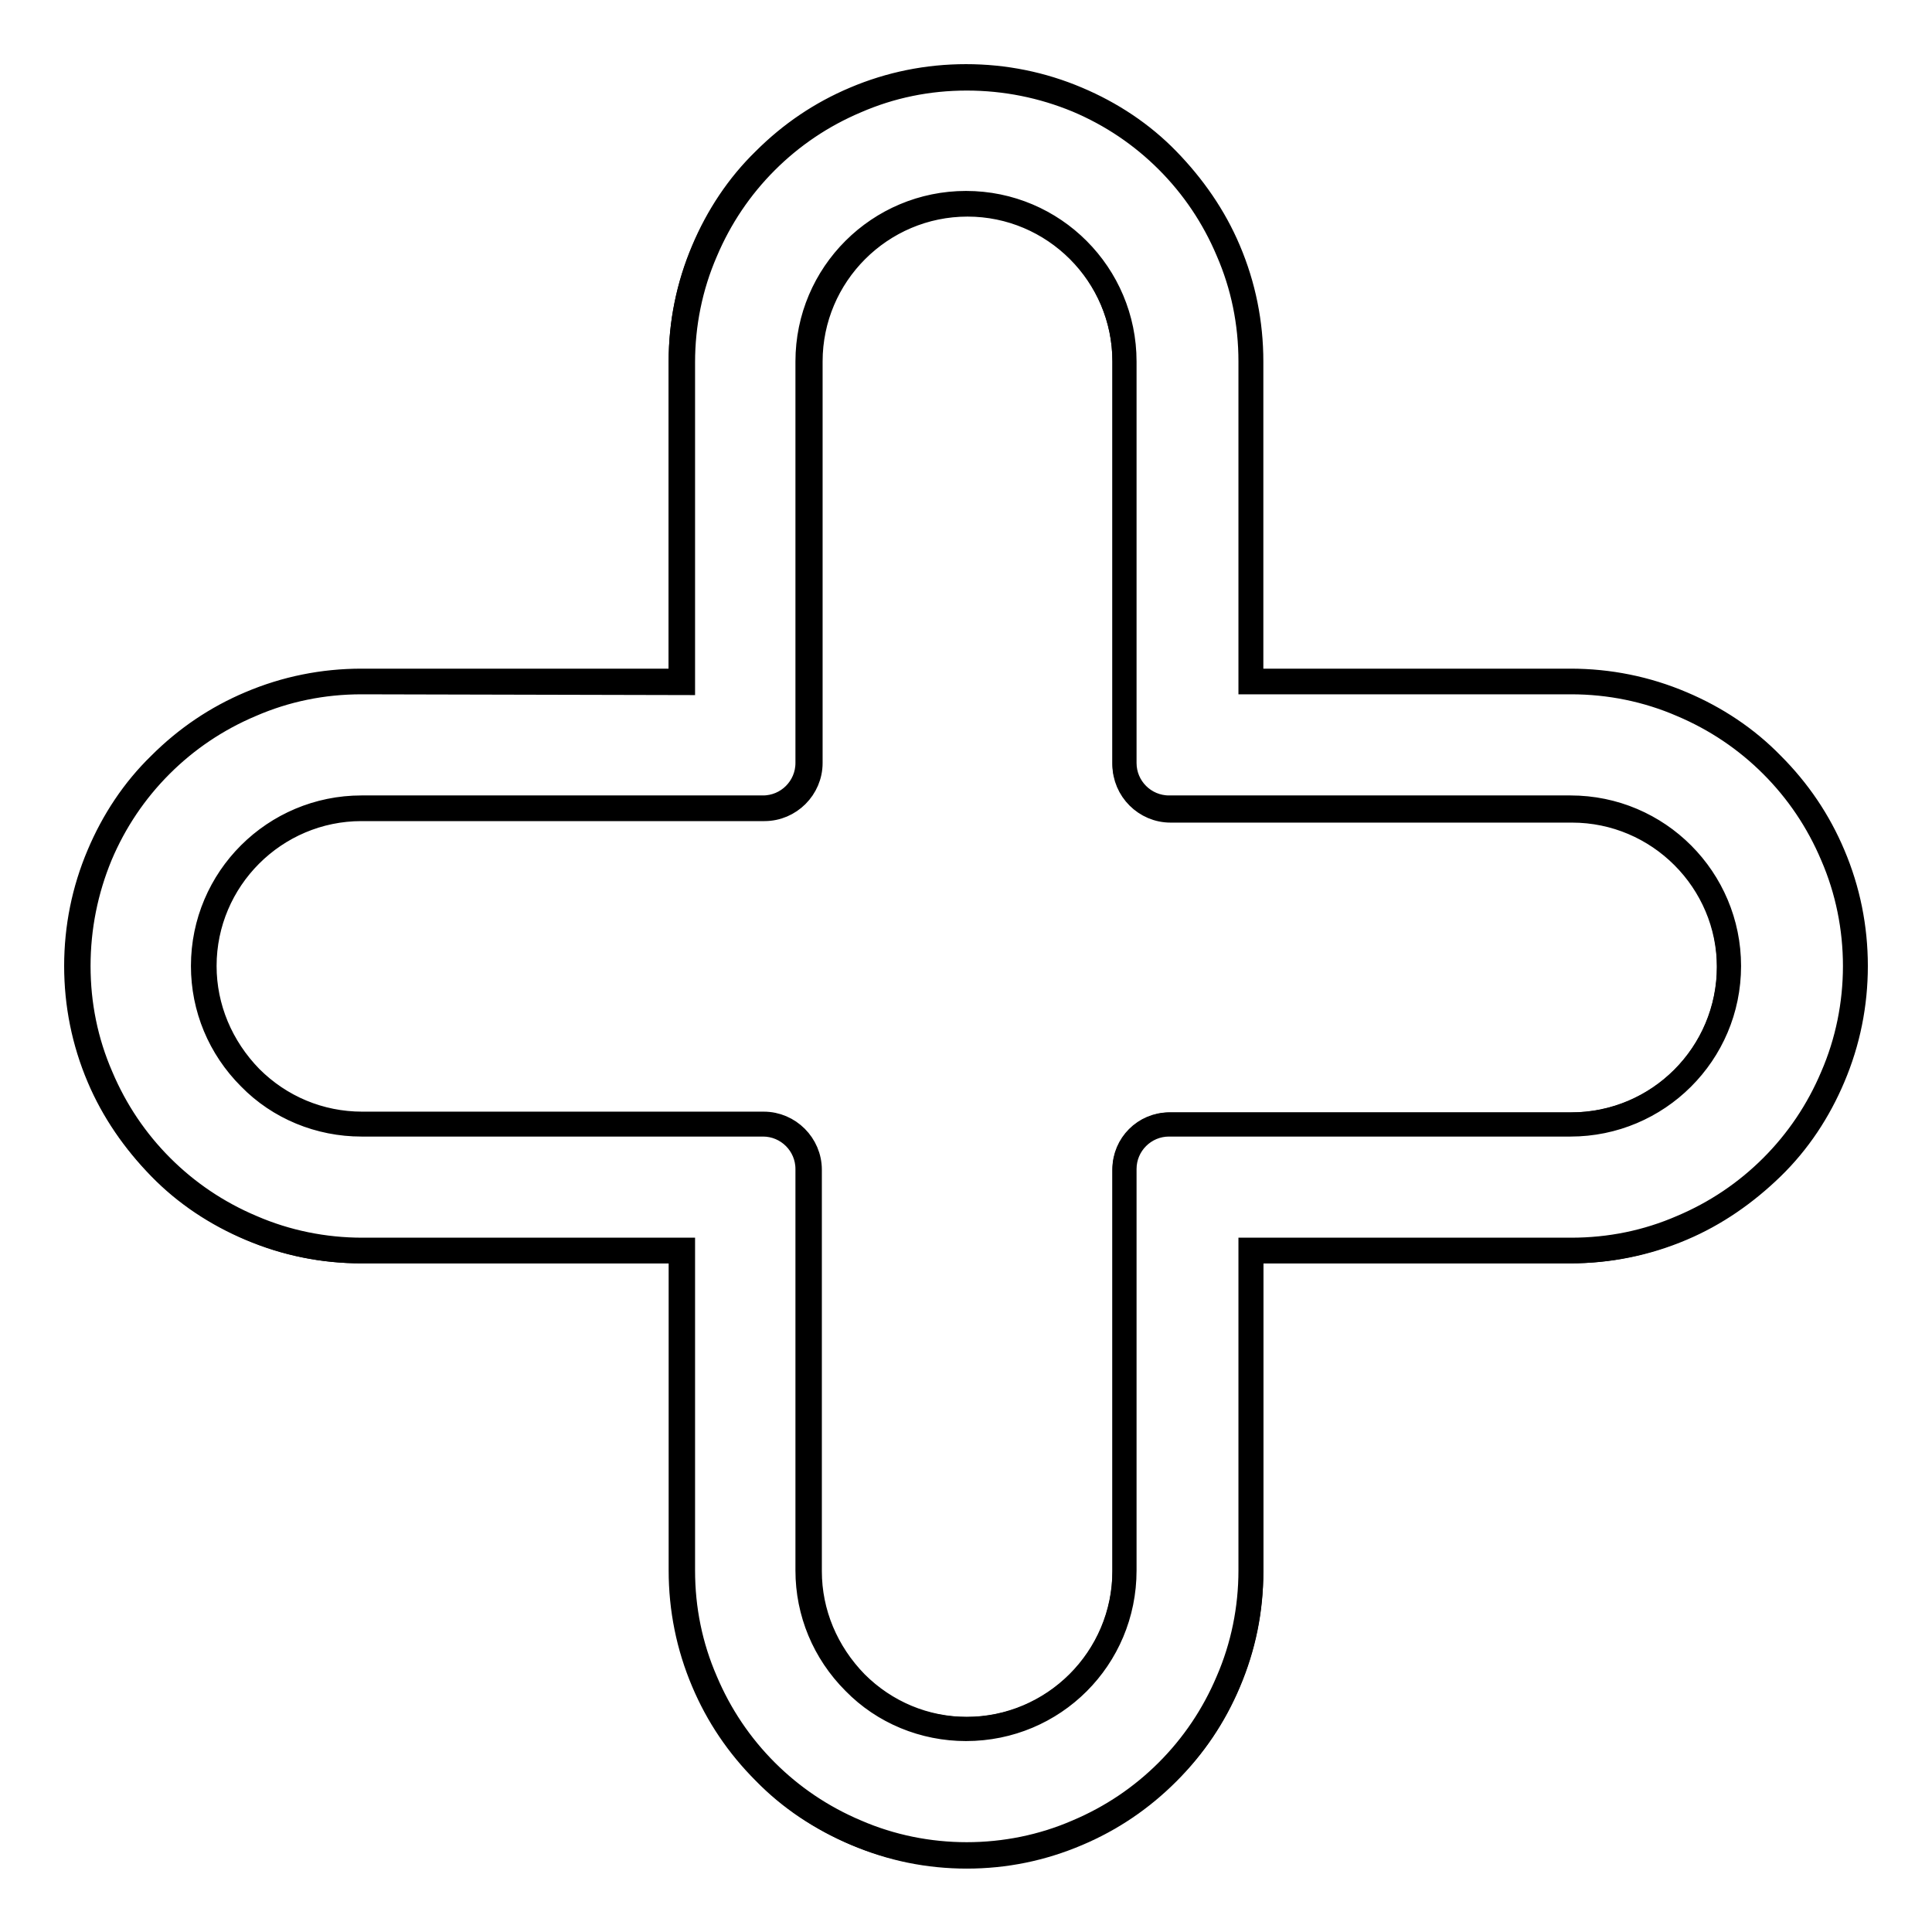
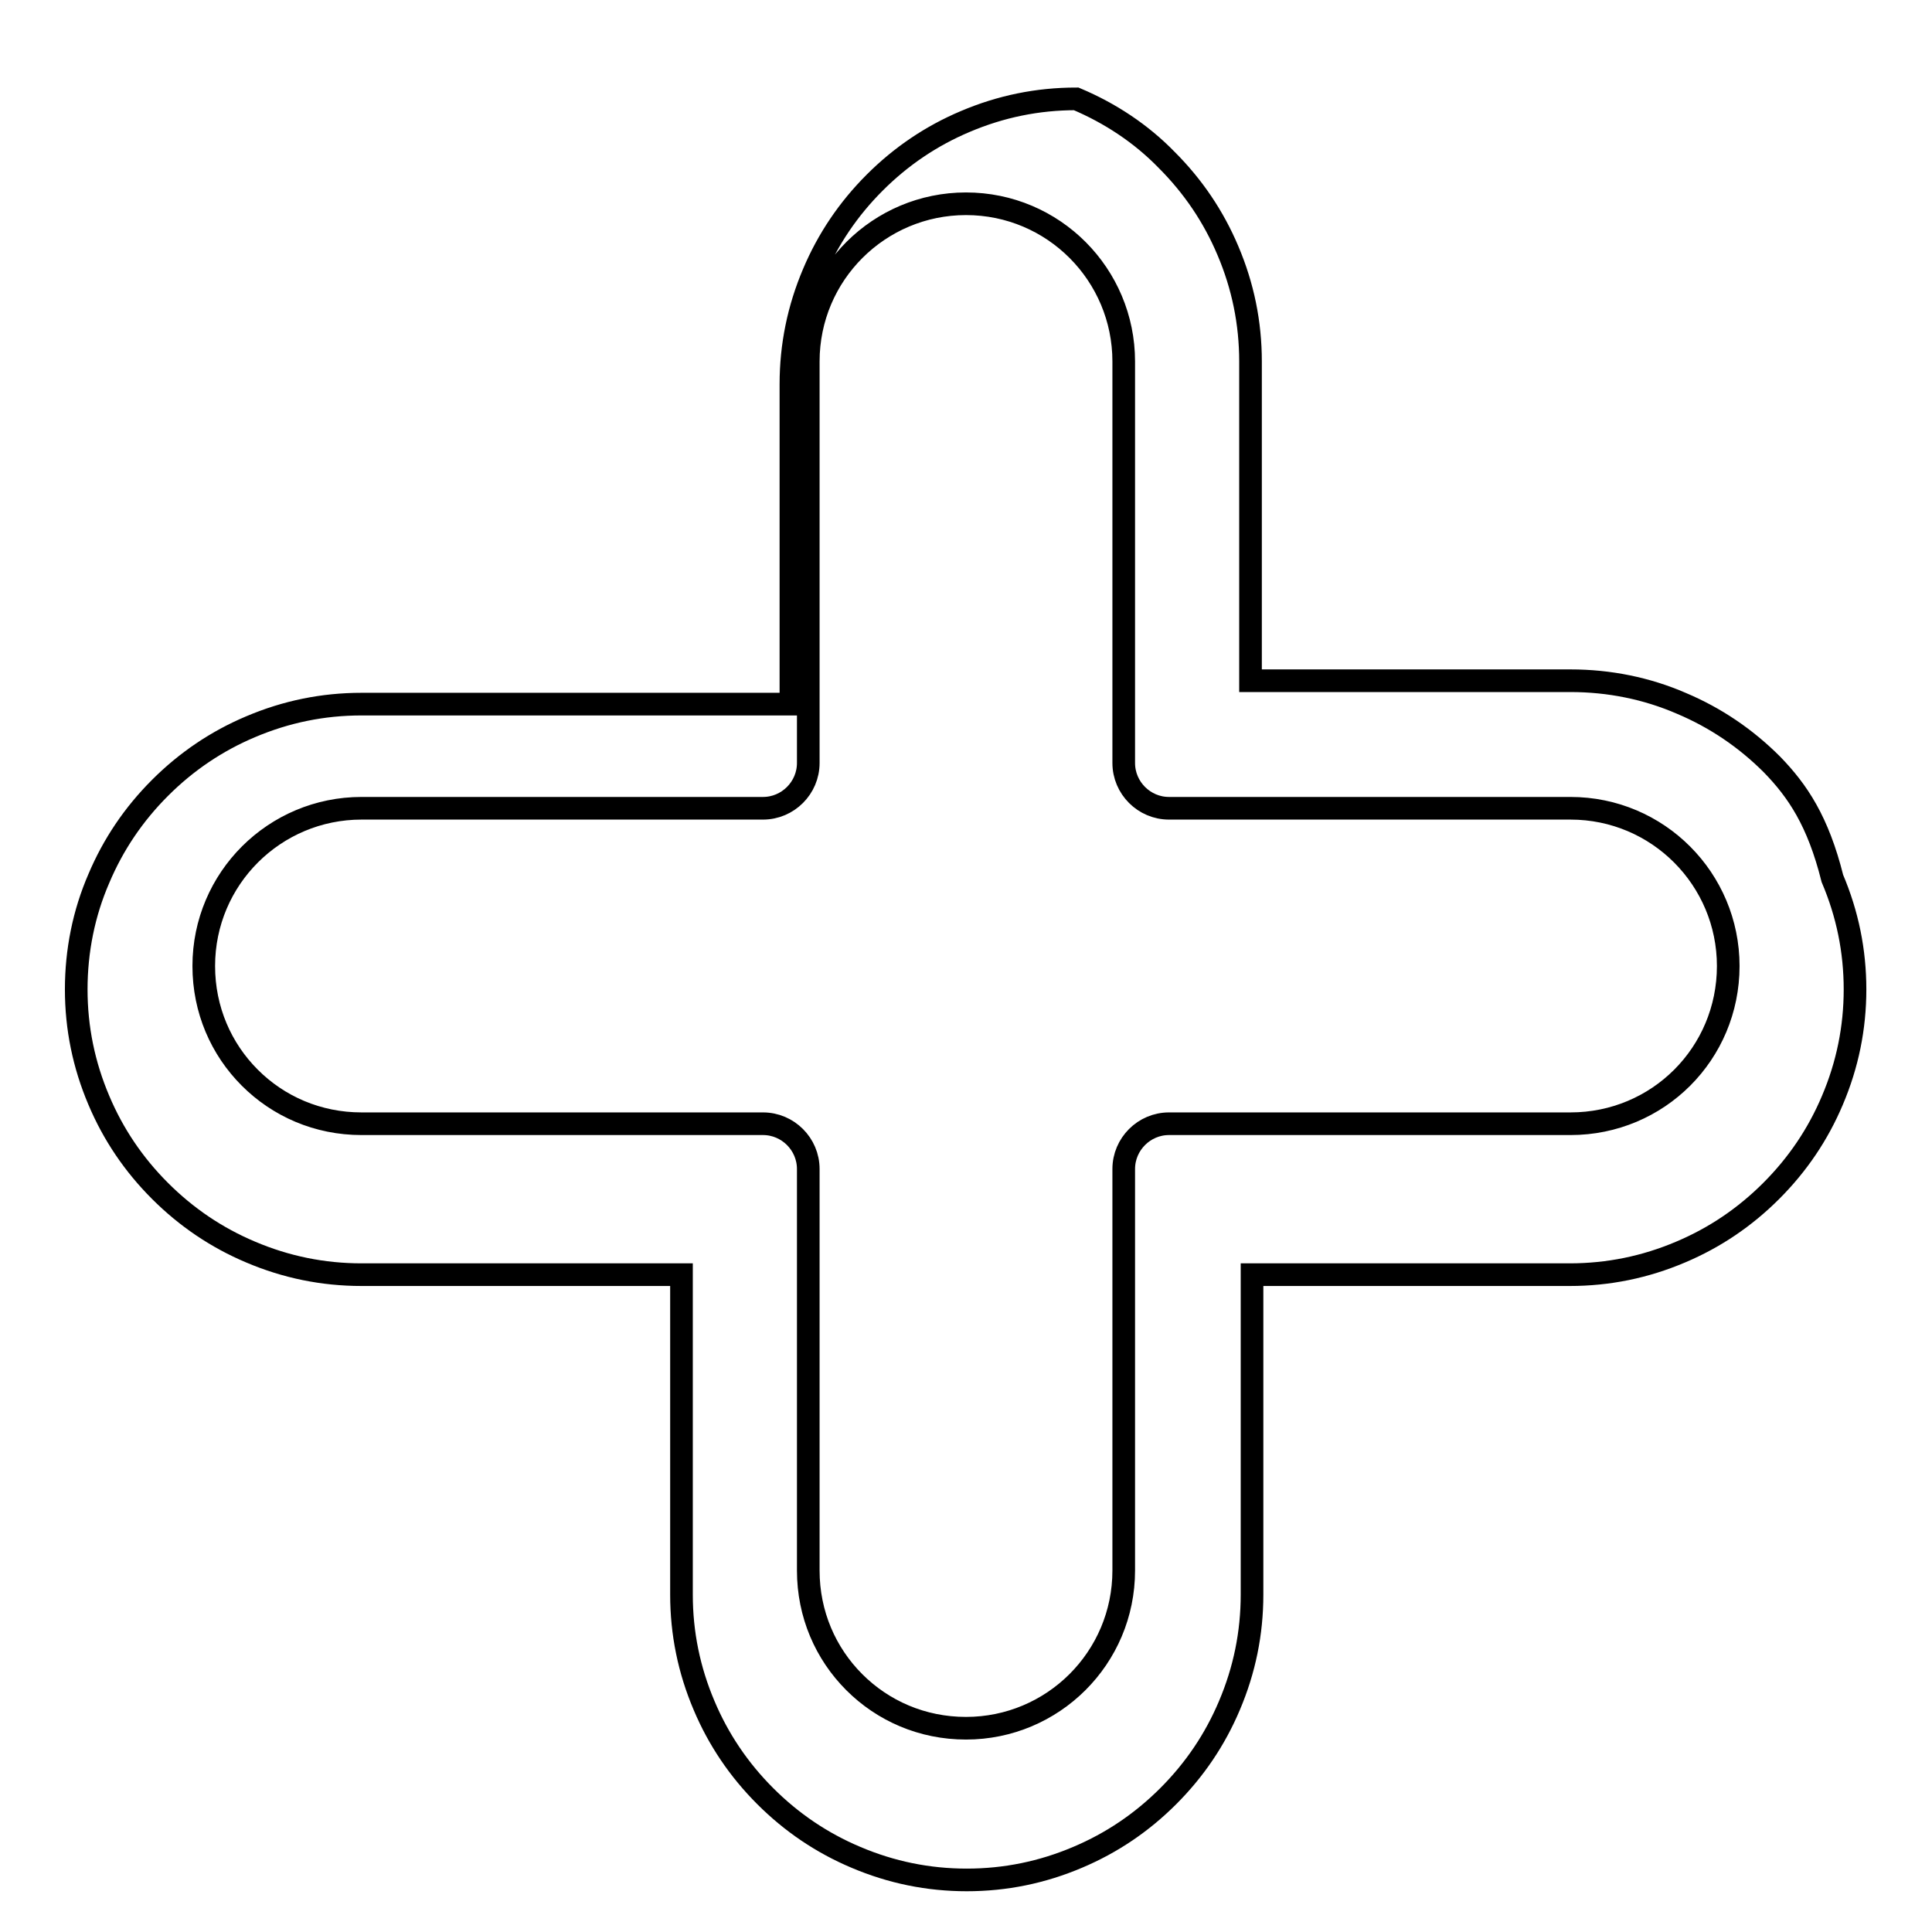
<svg xmlns="http://www.w3.org/2000/svg" version="1.1" x="0px" y="0px" viewBox="0 0 256 256" enable-background="new 0 0 256 256" xml:space="preserve">
  <g>
    <g>
      <g>
        <g>
-           <path stroke-width="3" fill-opacity="0" stroke="#000000" d="M234.8,101.3c-3.5-3.5-7.5-6.2-12-8.1c-4.6-2-9.6-3-14.7-3h-42.4V47.9c0-5.1-1-10-3-14.7c-1.9-4.5-4.6-8.5-8.1-12c-3.4-3.5-7.5-6.2-12-8.1c-4.6-2-9.6-3-14.7-3l0,0c-5.1,0-10,1-14.7,3c-4.5,1.9-8.5,4.6-12,8.1c-3.5,3.5-6.2,7.5-8.1,12c-2,4.7-3,9.6-3,14.7v42.4H47.9c-5.1,0-10,1-14.7,3c-4.5,1.9-8.5,4.6-12,8.1c-3.5,3.5-6.2,7.5-8.1,12c-2,4.6-3,9.6-3,14.7c0,5.1,1,10,3,14.7c1.9,4.5,4.6,8.5,8.1,12c3.5,3.5,7.5,6.2,12,8.1c4.7,2,9.6,3,14.7,3h42.4v42.4c0,5.1,1,10,3,14.7c1.9,4.5,4.6,8.5,8.1,12c3.5,3.5,7.5,6.2,12,8.1c4.7,2,9.6,3,14.7,3c5.1,0,10-1,14.7-3c4.5-1.9,8.5-4.6,12-8.1c3.5-3.5,6.2-7.5,8.1-12c2-4.7,3-9.6,3-14.7v-42.4H208c5.1,0,10-1,14.7-3c4.5-1.9,8.5-4.6,12-8.1c3.5-3.5,6.2-7.5,8.1-12c2-4.7,3-9.6,3-14.7c0-5.1-1-10-3-14.7C240.9,108.8,238.2,104.8,234.8,101.3z M208.1,148.9h-53.2c-3.3,0-6,2.7-6,6v53.2c0,11.6-9.4,20.9-20.9,20.9l0,0c-5.8,0-11-2.3-14.8-6.1c-3.8-3.8-6.1-9-6.1-14.8v-53.2c0-3.3-2.7-6-6-6H47.9c-5.8,0-11-2.3-14.8-6.1c-3.8-3.8-6.1-9-6.1-14.8c0-11.6,9.4-20.9,20.9-20.9h53.2c3.3,0,6-2.7,6-6V47.9c0-11.6,9.4-20.9,20.9-20.9l0,0c11.6,0,20.9,9.4,20.9,20.9v53.2c0,3.3,2.7,6,6,6h53.2c11.6,0,20.9,9.4,20.9,20.9C229,139.6,219.7,148.9,208.1,148.9z" />
-           <path stroke-width="3" fill-opacity="0" stroke="#000000" d="M128,246c-5.1,0-10.1-1-14.8-3c-4.5-1.9-8.6-4.6-12-8.1c-3.5-3.5-6.2-7.5-8.1-12c-2-4.7-3-9.7-3-14.8v-42.2H47.9c-5.1,0-10.1-1-14.8-3c-4.5-1.9-8.6-4.6-12-8.1s-6.2-7.5-8.1-12c-2-4.7-3-9.7-3-14.8s1-10.1,3-14.8c1.9-4.5,4.6-8.6,8.1-12c3.5-3.5,7.5-6.2,12-8.1c4.7-2,9.7-3,14.8-3h42.2V47.9c0-5.1,1-10.1,3-14.8c1.9-4.5,4.6-8.6,8.1-12c3.5-3.5,7.5-6.2,12-8.1c4.7-2,9.7-3,14.8-3s10.1,1,14.8,3c4.5,1.9,8.6,4.6,12,8.1s6.2,7.5,8.1,12c2,4.7,3,9.7,3,14.8v42.2h42.2c5.1,0,10.1,1,14.8,3c4.5,1.9,8.6,4.6,12,8.1c3.5,3.5,6.2,7.5,8.1,12c2,4.7,3,9.7,3,14.8s-1,10.1-3,14.8c-1.9,4.5-4.6,8.6-8.1,12s-7.5,6.2-12,8.1c-4.7,2-9.7,3-14.8,3h-42.2v42.2c0,5.1-1,10.1-3,14.8c-1.9,4.5-4.6,8.6-8.1,12s-7.5,6.2-12,8.1C138.1,245,133.1,246,128,246z M47.9,90.5c-5.1,0-10,1-14.6,3c-4.5,1.9-8.5,4.6-11.9,8c-3.4,3.4-6.1,7.4-8,11.9c-1.9,4.6-2.9,9.5-2.9,14.6c0,5.1,1,10,3,14.6c1.9,4.5,4.6,8.5,8,11.9c3.4,3.4,7.4,6.1,11.9,8c4.6,2,9.6,3,14.6,3h42.6v42.6c0,5.1,1,10,3,14.6c1.9,4.5,4.6,8.5,8,11.9s7.4,6.1,11.9,8c4.6,2,9.6,3,14.6,3s10-1,14.6-3c4.5-1.9,8.5-4.6,11.9-8s6.1-7.4,8-11.9c2-4.6,3-9.6,3-14.6v-42.6h42.6c5.1,0,10-1,14.6-3c4.5-1.9,8.5-4.6,11.9-8s6.1-7.4,8-11.9c2-4.6,3-9.6,3-14.6s-1-10-3-14.6c-1.9-4.5-4.6-8.5-8-11.9s-7.4-6.1-11.9-8c-4.6-2-9.6-3-14.6-3h-42.6V47.9c0-5.1-1-10-3-14.6c-1.9-4.5-4.6-8.5-8-11.9c-3.4-3.4-7.4-6.1-11.9-8c-4.6-1.9-9.5-2.9-14.6-2.9c-5.1,0-10,1-14.6,3c-4.5,1.9-8.5,4.6-11.9,8s-6.1,7.4-8,11.9c-2,4.6-3,9.6-3,14.6v42.6L47.9,90.5L47.9,90.5z M128,229.2c-5.6,0-11-2.2-14.9-6.2c-4-4-6.2-9.3-6.2-14.9v-53.2c0-3.2-2.6-5.8-5.8-5.8H47.9c-5.6,0-11-2.2-14.9-6.2c-4-4-6.2-9.3-6.2-14.9c0-11.7,9.5-21.1,21.1-21.1h53.2c3.2,0,5.8-2.6,5.8-5.8V47.9c0-11.7,9.5-21.1,21.1-21.1c11.7,0,21.1,9.5,21.1,21.1v53.2c0,3.2,2.6,5.8,5.8,5.8h53.2c11.7,0,21.1,9.5,21.1,21.1c0,11.7-9.5,21.1-21.1,21.1h-53.2c-3.2,0-5.8,2.6-5.8,5.8v53.2C149.1,219.8,139.7,229.2,128,229.2z M47.9,107.3c-11.4,0-20.7,9.3-20.7,20.7c0,5.5,2.2,10.7,6.1,14.7c3.9,3.9,9.1,6.1,14.7,6.1h53.2c3.4,0,6.2,2.8,6.2,6.2v53.2c0,5.5,2.2,10.7,6.1,14.7c3.9,3.9,9.1,6.1,14.7,6.1c11.4,0,20.7-9.3,20.7-20.7v-53.2c0-3.4,2.8-6.2,6.2-6.2h53.2c11.4,0,20.7-9.3,20.7-20.7c0-11.4-9.3-20.7-20.7-20.7h-53.2c-3.4,0-6.2-2.8-6.2-6.2V47.9c0-11.4-9.3-20.7-20.7-20.7c-11.4,0-20.7,9.3-20.7,20.7v53.2c0,3.4-2.8,6.2-6.2,6.2H47.9z" />
+           <path stroke-width="3" fill-opacity="0" stroke="#000000" d="M234.8,101.3c-3.5-3.5-7.5-6.2-12-8.1c-4.6-2-9.6-3-14.7-3h-42.4V47.9c0-5.1-1-10-3-14.7c-1.9-4.5-4.6-8.5-8.1-12c-3.4-3.5-7.5-6.2-12-8.1l0,0c-5.1,0-10,1-14.7,3c-4.5,1.9-8.5,4.6-12,8.1c-3.5,3.5-6.2,7.5-8.1,12c-2,4.7-3,9.6-3,14.7v42.4H47.9c-5.1,0-10,1-14.7,3c-4.5,1.9-8.5,4.6-12,8.1c-3.5,3.5-6.2,7.5-8.1,12c-2,4.6-3,9.6-3,14.7c0,5.1,1,10,3,14.7c1.9,4.5,4.6,8.5,8.1,12c3.5,3.5,7.5,6.2,12,8.1c4.7,2,9.6,3,14.7,3h42.4v42.4c0,5.1,1,10,3,14.7c1.9,4.5,4.6,8.5,8.1,12c3.5,3.5,7.5,6.2,12,8.1c4.7,2,9.6,3,14.7,3c5.1,0,10-1,14.7-3c4.5-1.9,8.5-4.6,12-8.1c3.5-3.5,6.2-7.5,8.1-12c2-4.7,3-9.6,3-14.7v-42.4H208c5.1,0,10-1,14.7-3c4.5-1.9,8.5-4.6,12-8.1c3.5-3.5,6.2-7.5,8.1-12c2-4.7,3-9.6,3-14.7c0-5.1-1-10-3-14.7C240.9,108.8,238.2,104.8,234.8,101.3z M208.1,148.9h-53.2c-3.3,0-6,2.7-6,6v53.2c0,11.6-9.4,20.9-20.9,20.9l0,0c-5.8,0-11-2.3-14.8-6.1c-3.8-3.8-6.1-9-6.1-14.8v-53.2c0-3.3-2.7-6-6-6H47.9c-5.8,0-11-2.3-14.8-6.1c-3.8-3.8-6.1-9-6.1-14.8c0-11.6,9.4-20.9,20.9-20.9h53.2c3.3,0,6-2.7,6-6V47.9c0-11.6,9.4-20.9,20.9-20.9l0,0c11.6,0,20.9,9.4,20.9,20.9v53.2c0,3.3,2.7,6,6,6h53.2c11.6,0,20.9,9.4,20.9,20.9C229,139.6,219.7,148.9,208.1,148.9z" />
        </g>
      </g>
      <g />
      <g />
      <g />
      <g />
      <g />
      <g />
      <g />
      <g />
      <g />
      <g />
      <g />
      <g />
      <g />
      <g />
      <g />
    </g>
  </g>
</svg>